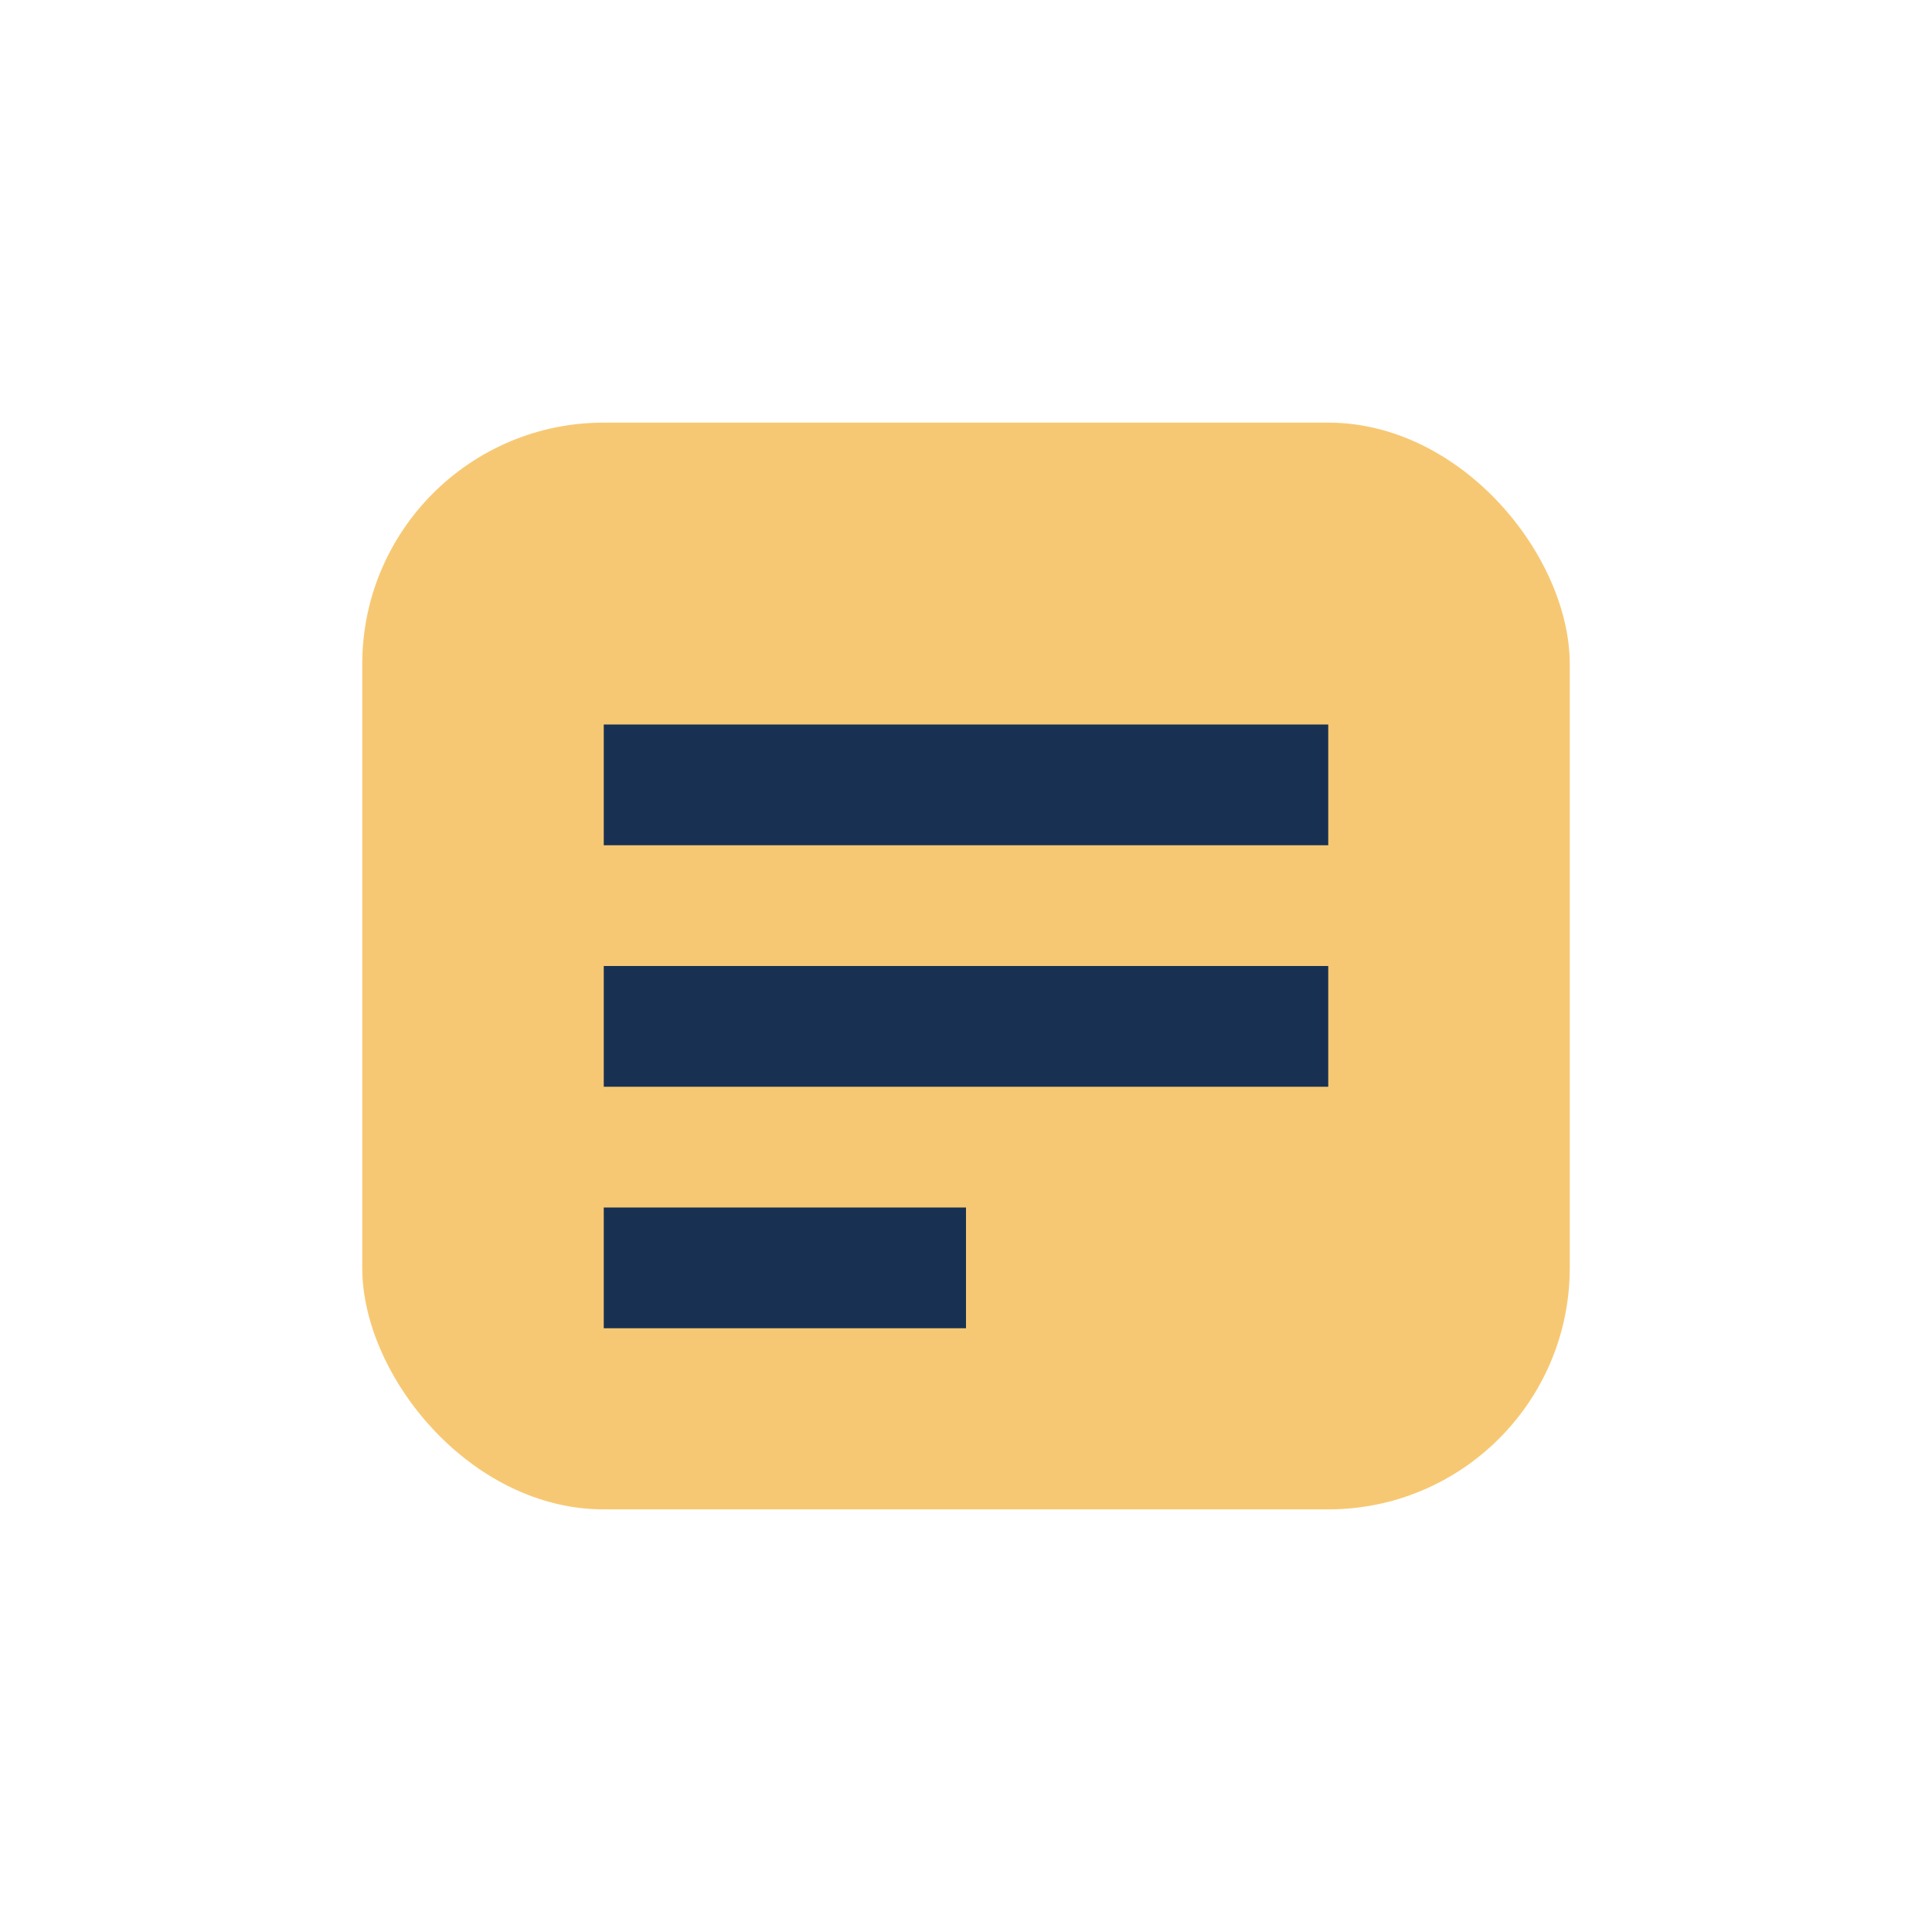
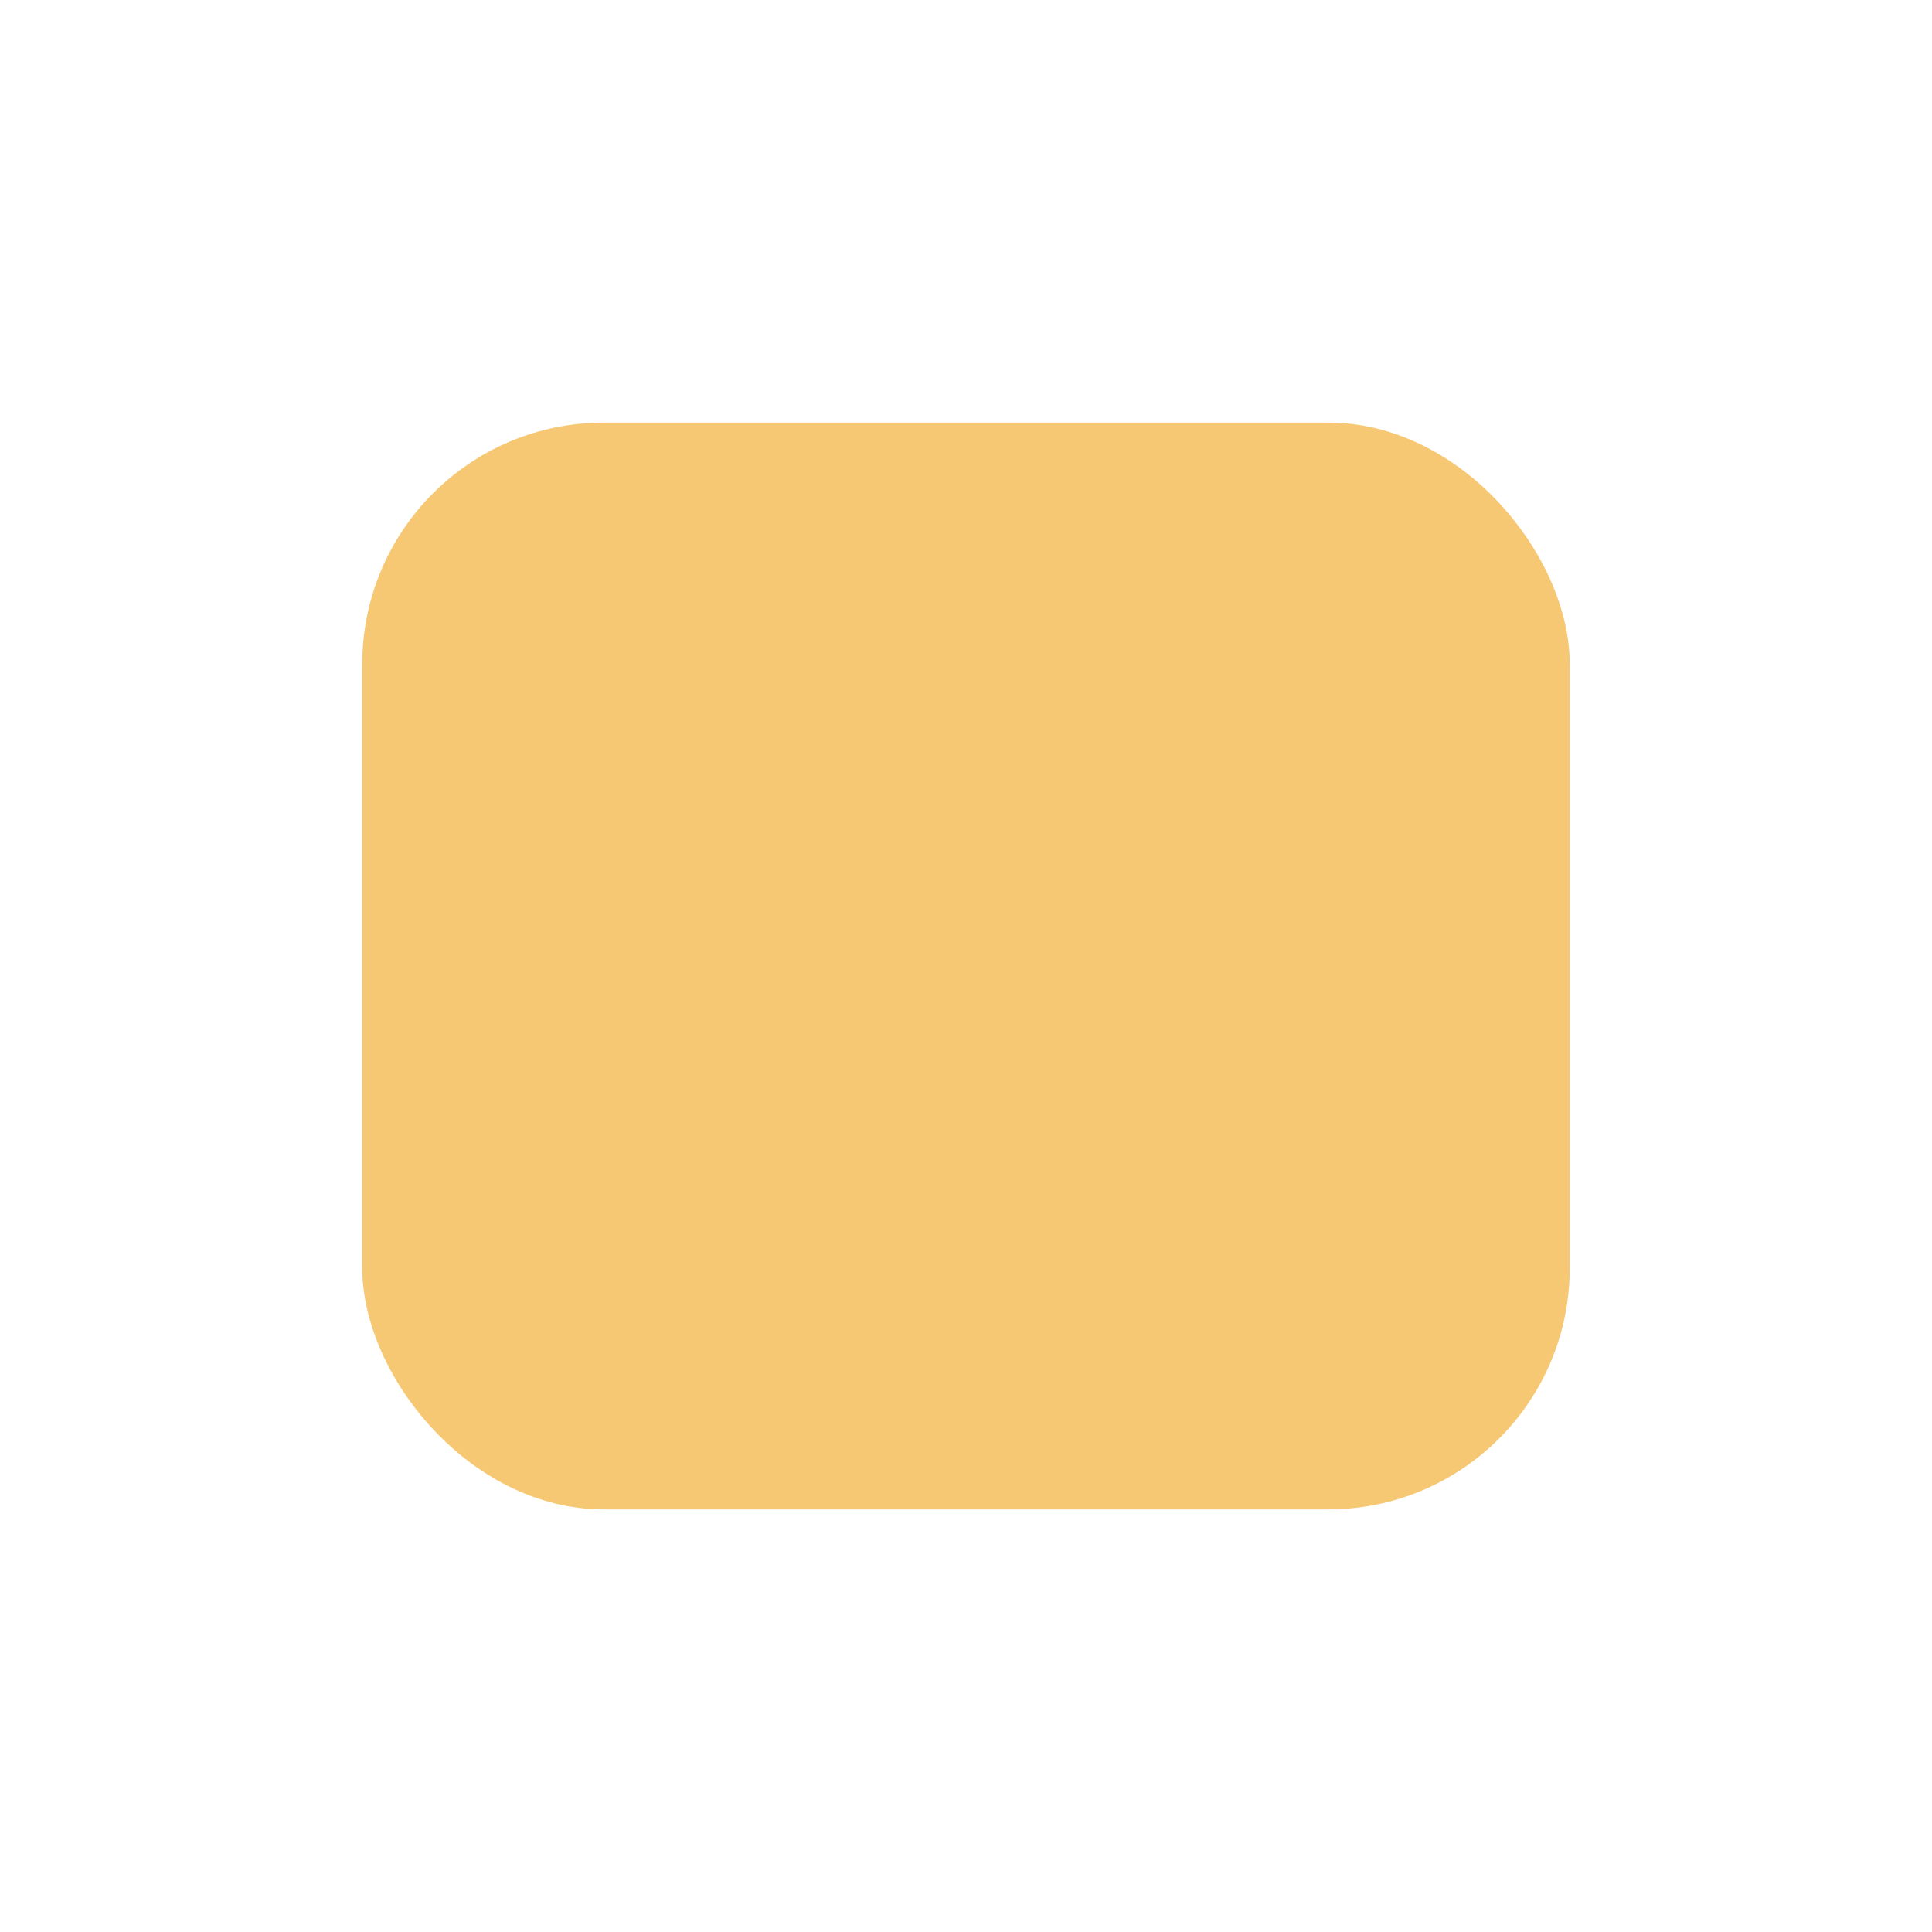
<svg xmlns="http://www.w3.org/2000/svg" width="32" height="32" viewBox="0 0 32 32">
  <rect x="6" y="7" width="20" height="18" fill="#F7C873" rx="4" />
-   <path d="M10 13h12M10 17h12M10 21h6" stroke="#183153" stroke-width="2" fill="none" />
</svg>